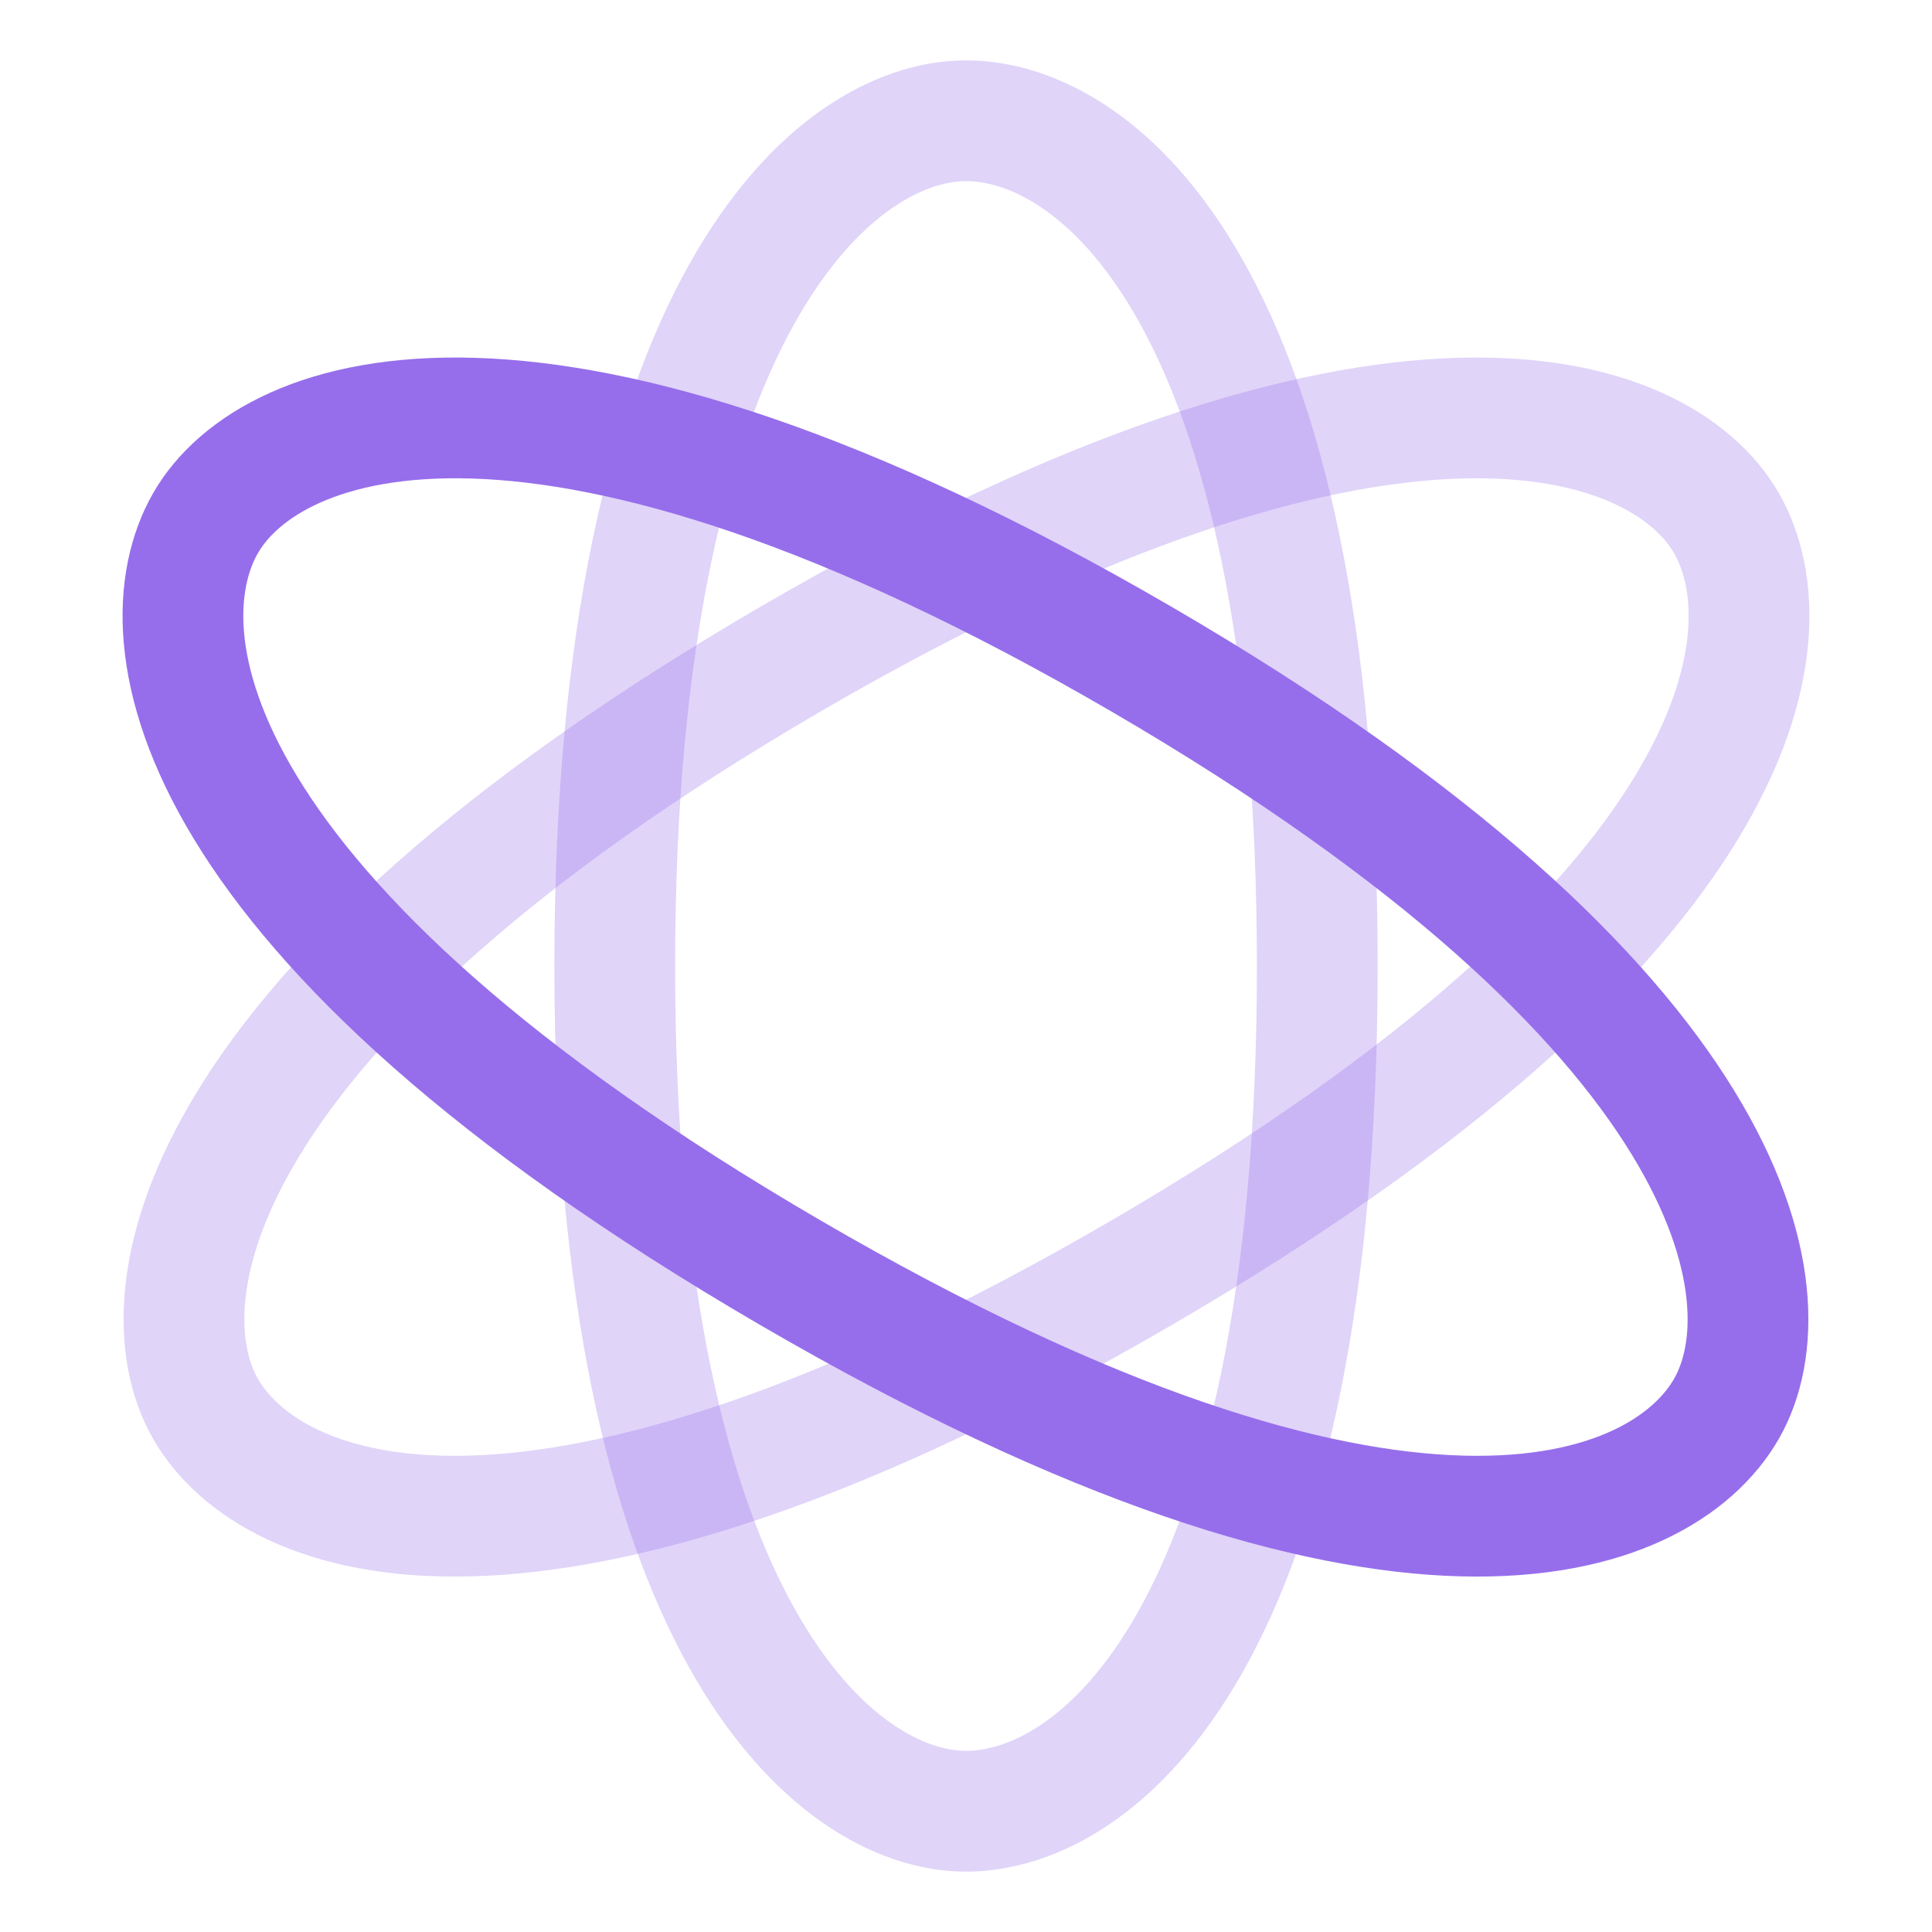
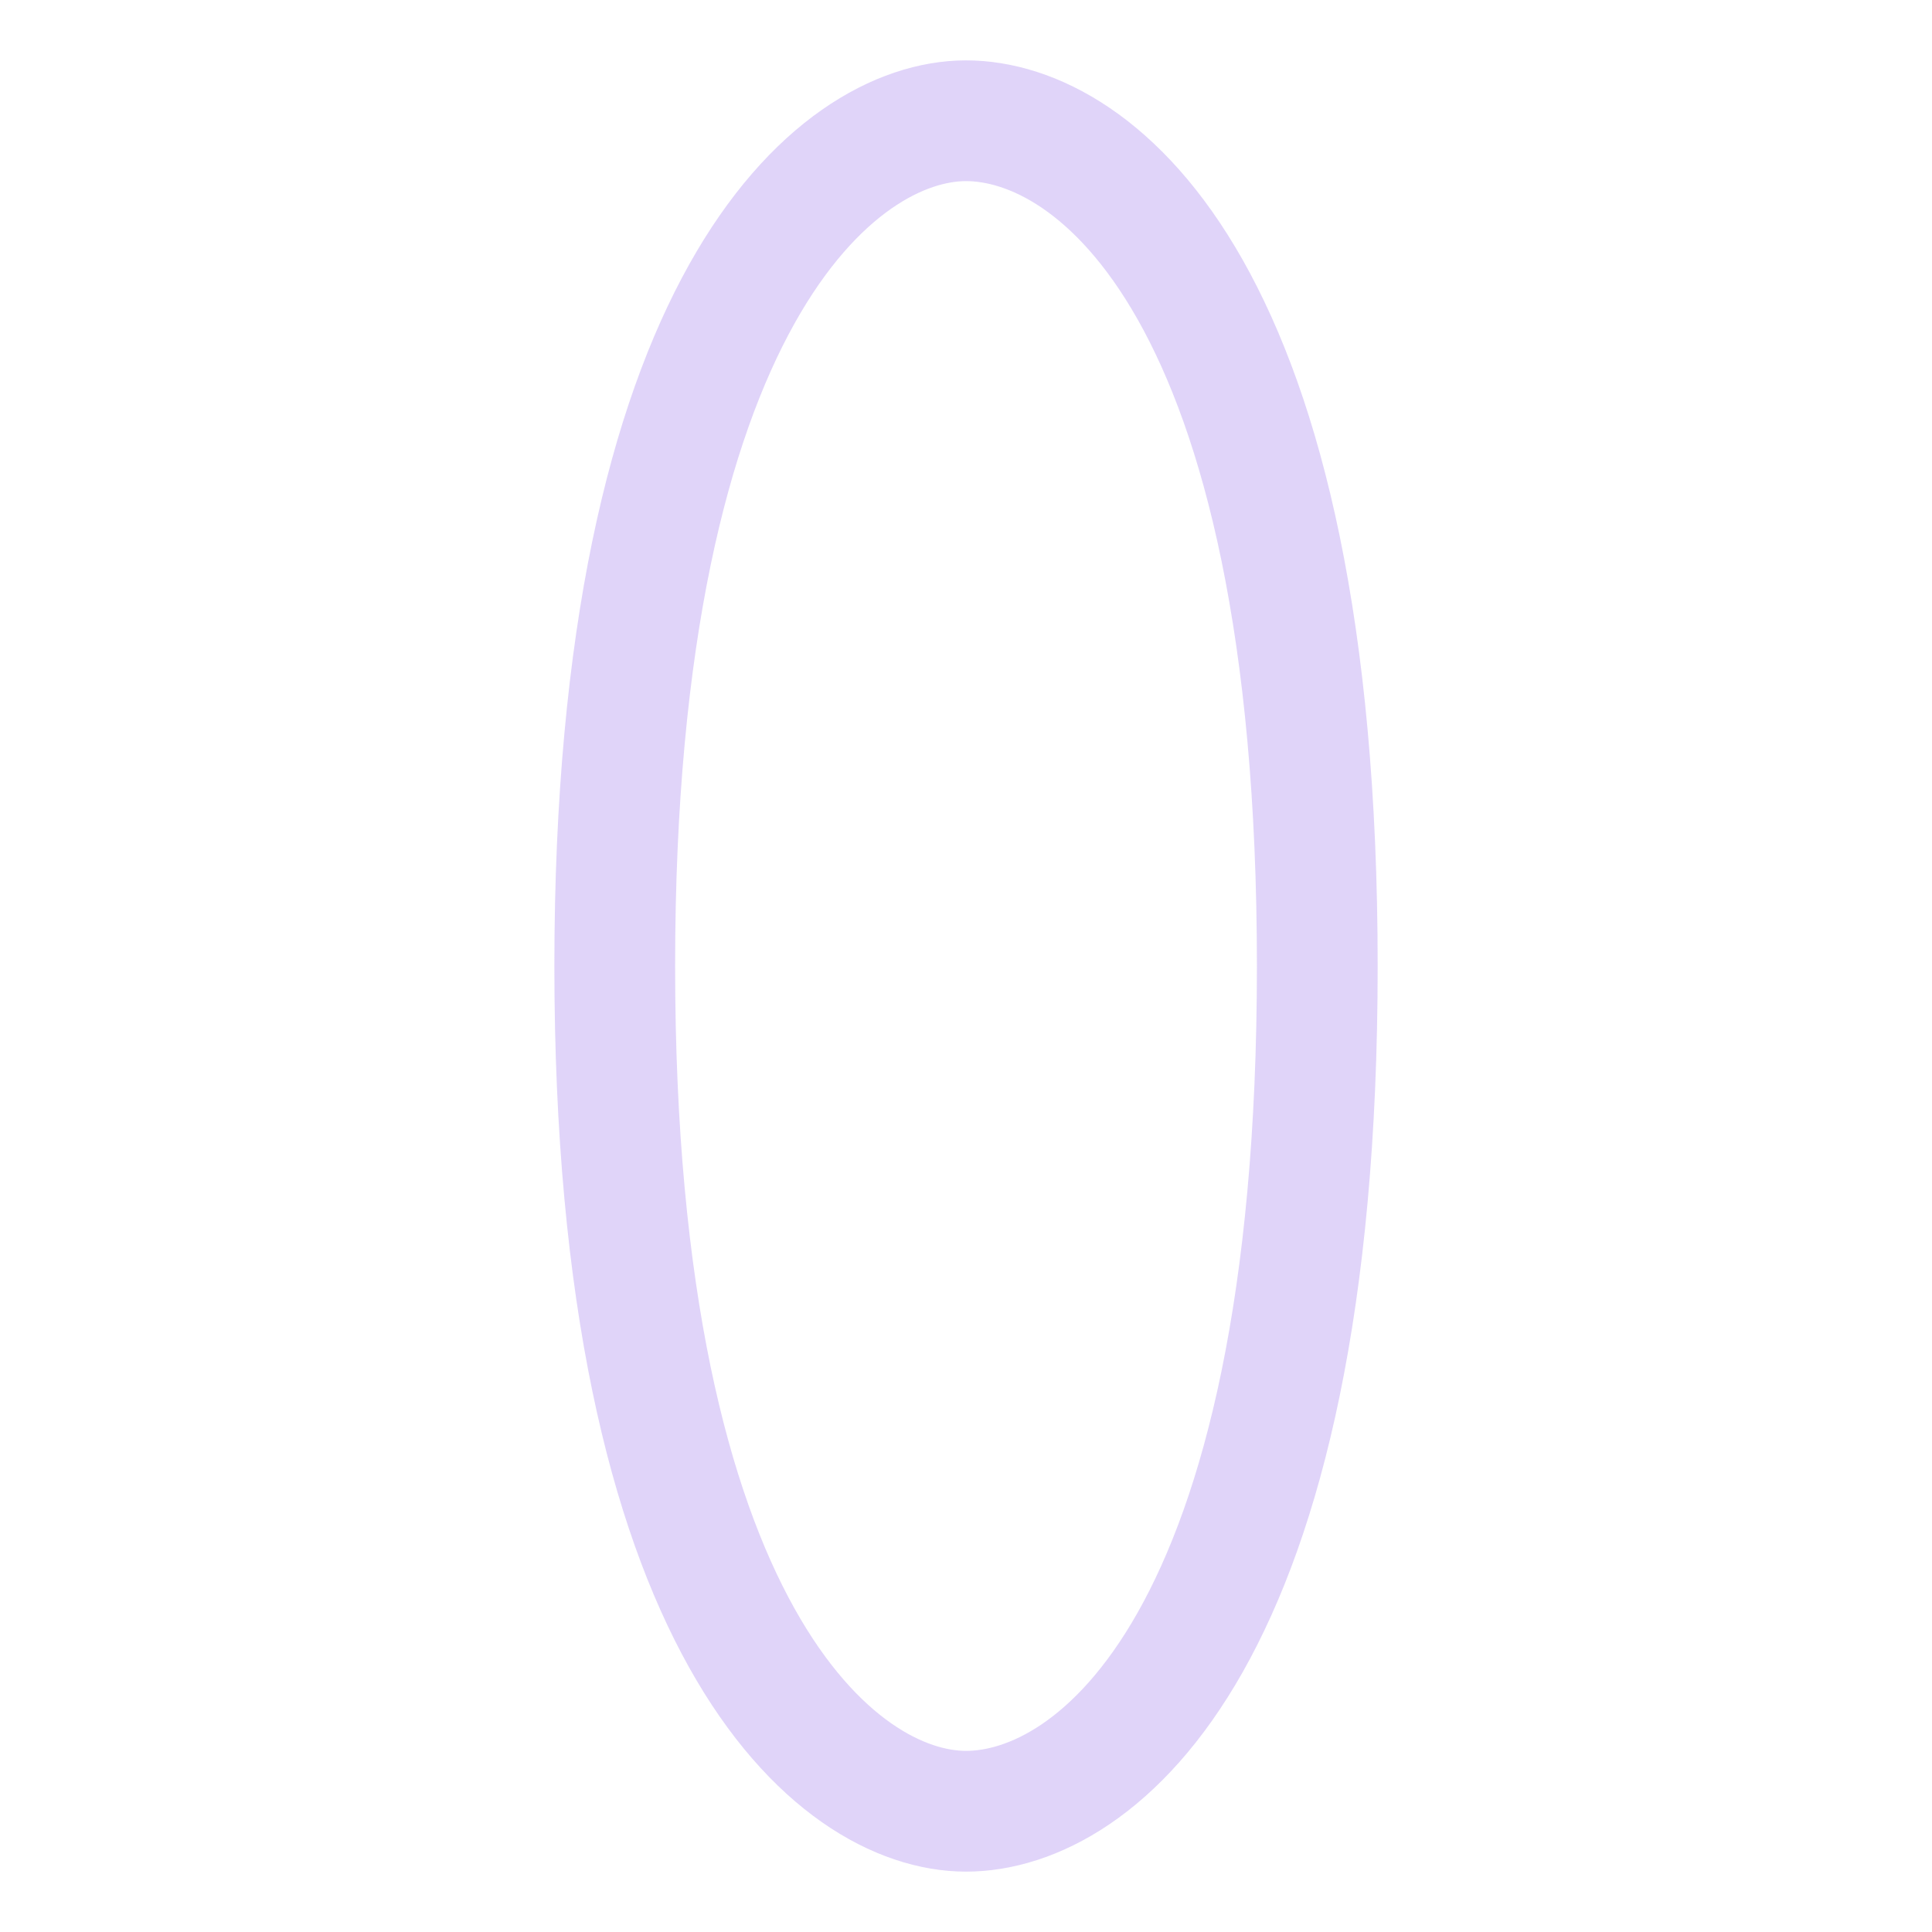
<svg xmlns="http://www.w3.org/2000/svg" width="52" height="52" viewBox="0 0 52 52" fill="none">
  <g id="Frame">
    <path id="Vector" opacity="0.3" fill-rule="evenodd" clip-rule="evenodd" d="M26 48.75C29.489 48.75 35.455 44.2 35.455 26C35.455 7.8 29.489 3.25 26 3.25C22.512 3.25 16.546 8.107 16.546 26C16.546 43.893 22.512 48.75 26 48.75Z" stroke="#966EEB" stroke-width="3.25" stroke-linecap="round" stroke-linejoin="round" />
-     <path id="Vector_2" opacity="0.3" fill-rule="evenodd" clip-rule="evenodd" d="M5.53 37.916C7.274 40.963 14.351 43.789 30.727 34.255C47.102 24.722 48.214 17.129 46.469 14.083C44.724 11.036 37.372 8.37 21.272 17.743C5.172 27.116 3.785 34.869 5.53 37.916Z" stroke="#966EEB" stroke-width="3.25" stroke-linecap="round" stroke-linejoin="round" />
-     <path id="Vector_3" fill-rule="evenodd" clip-rule="evenodd" d="M5.53 14.083C3.786 17.129 4.897 24.722 21.273 34.255C37.648 43.789 44.725 40.963 46.469 37.916C48.214 34.869 46.827 27.116 30.727 17.743C14.627 8.37 7.275 11.036 5.53 14.083Z" stroke="#966EEB" stroke-width="3.25" stroke-linecap="round" stroke-linejoin="round" />
  </g>
</svg>